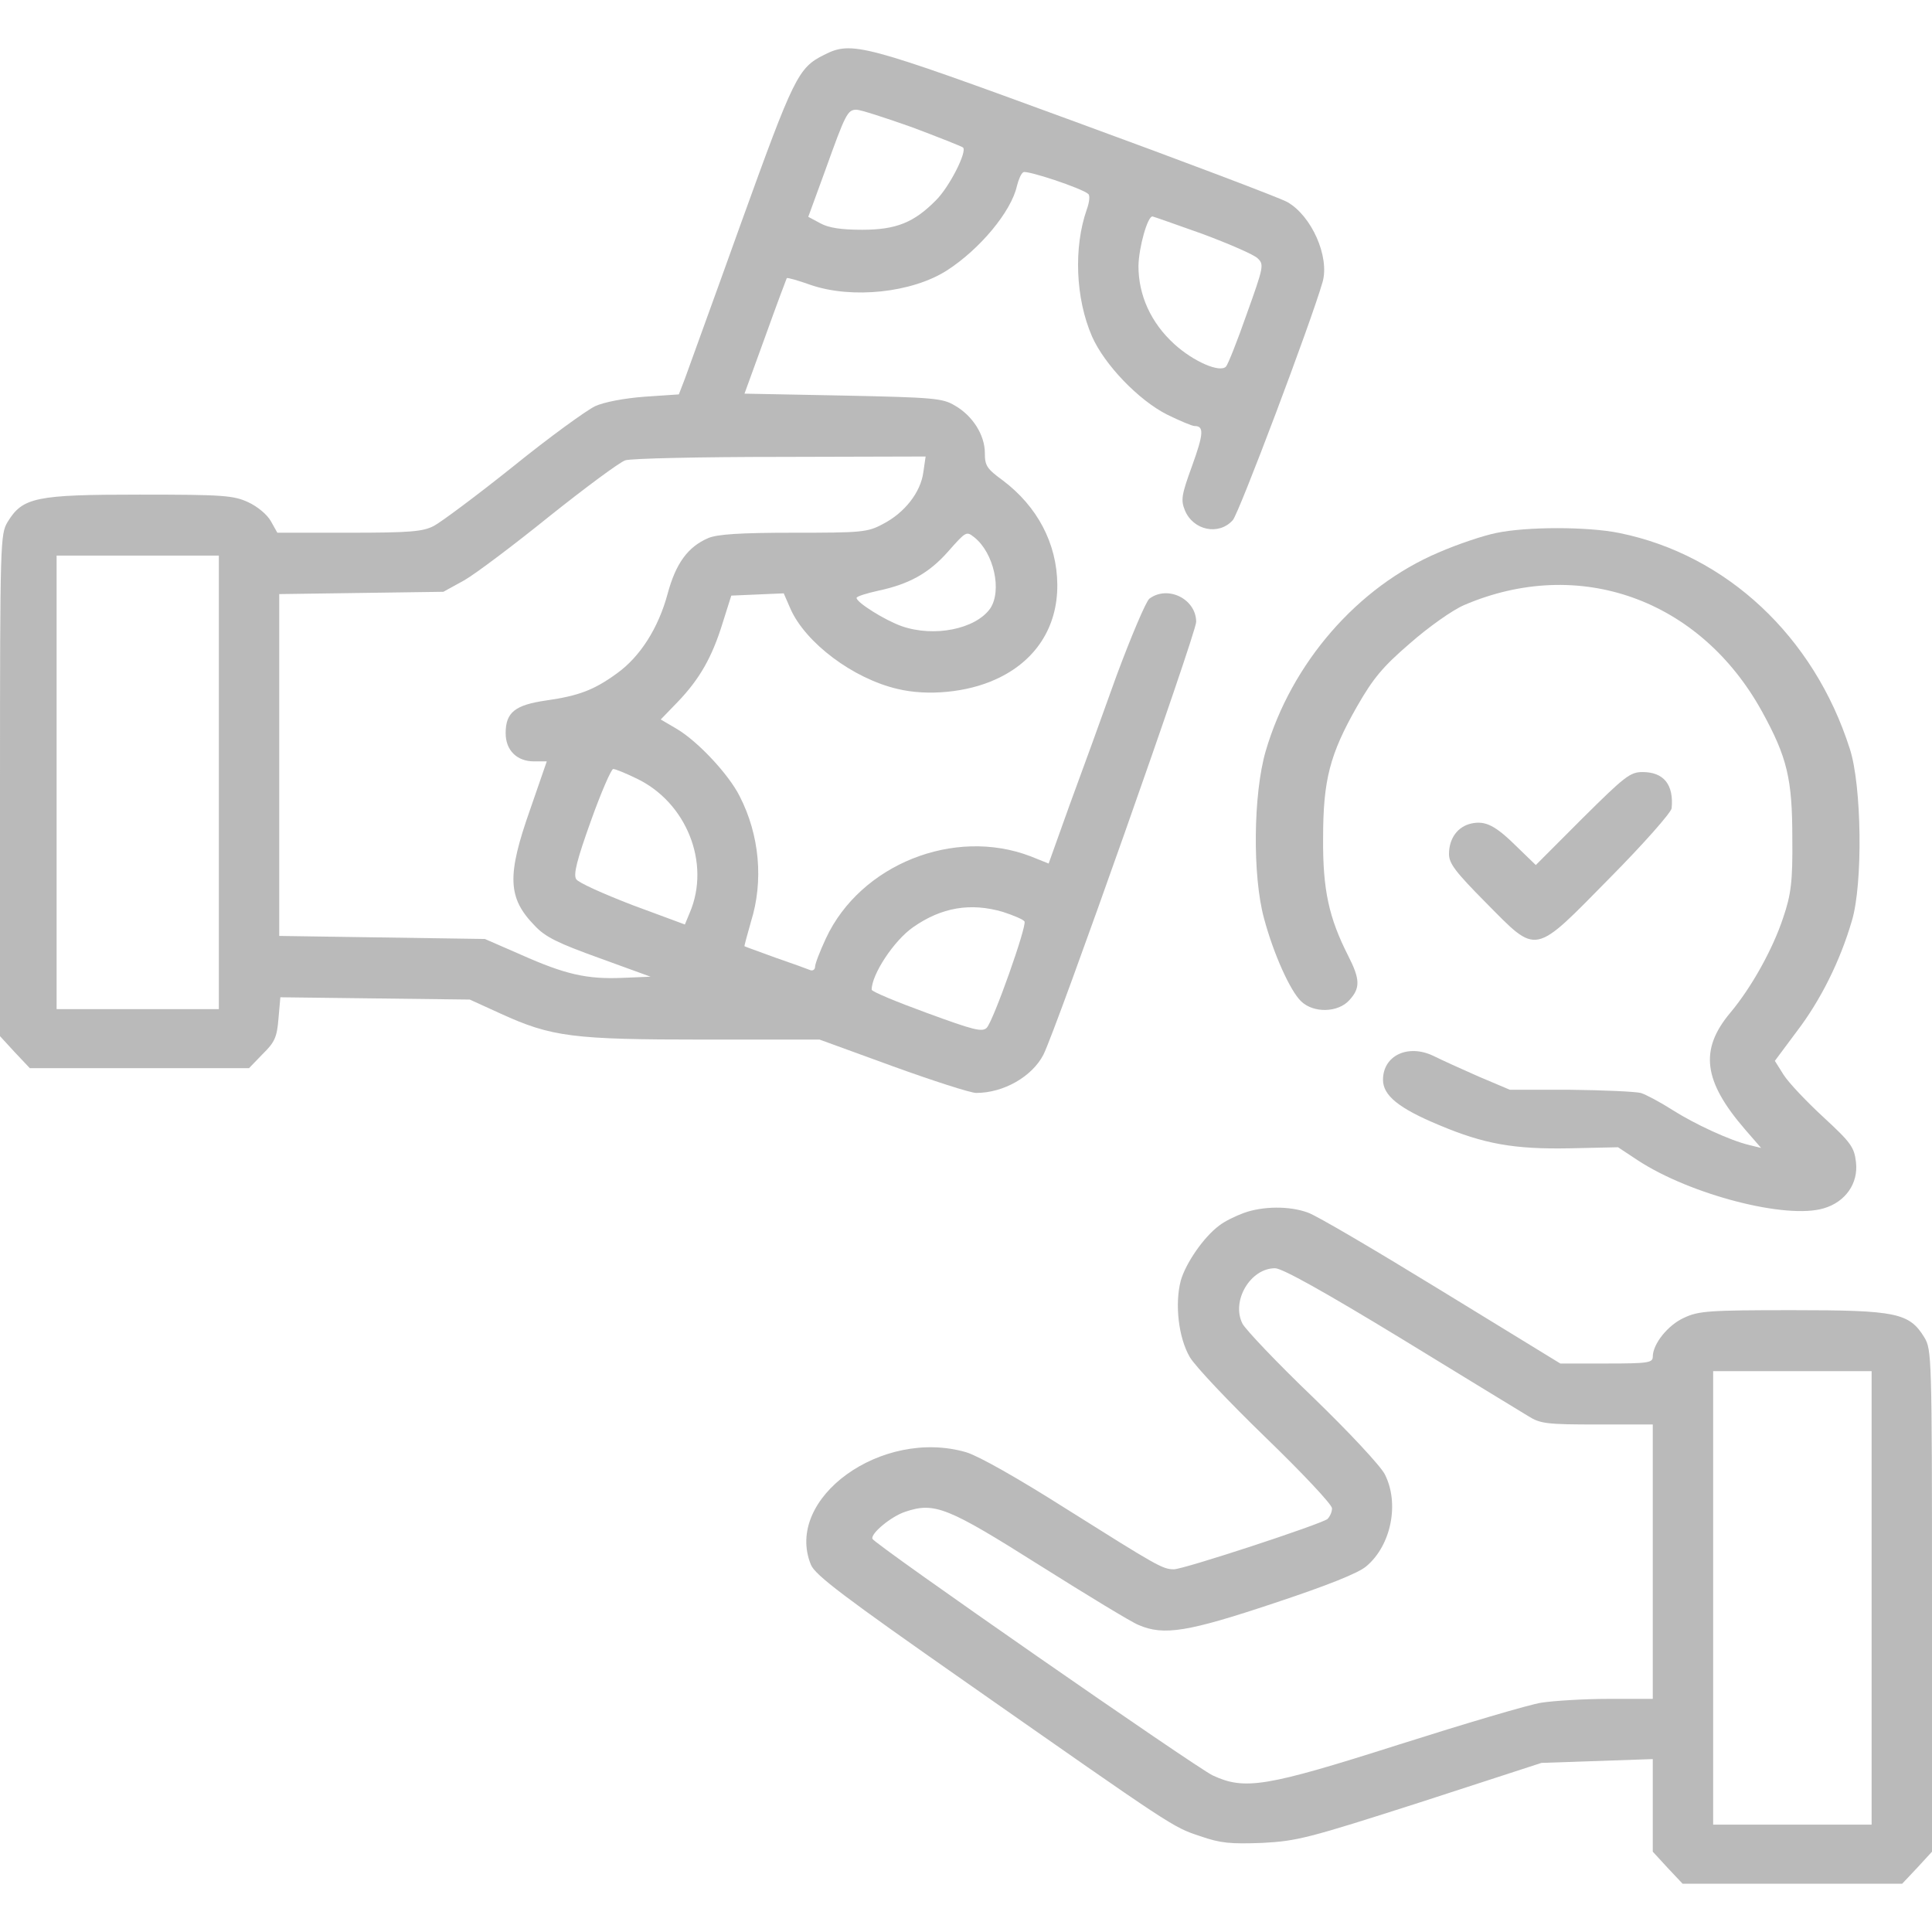
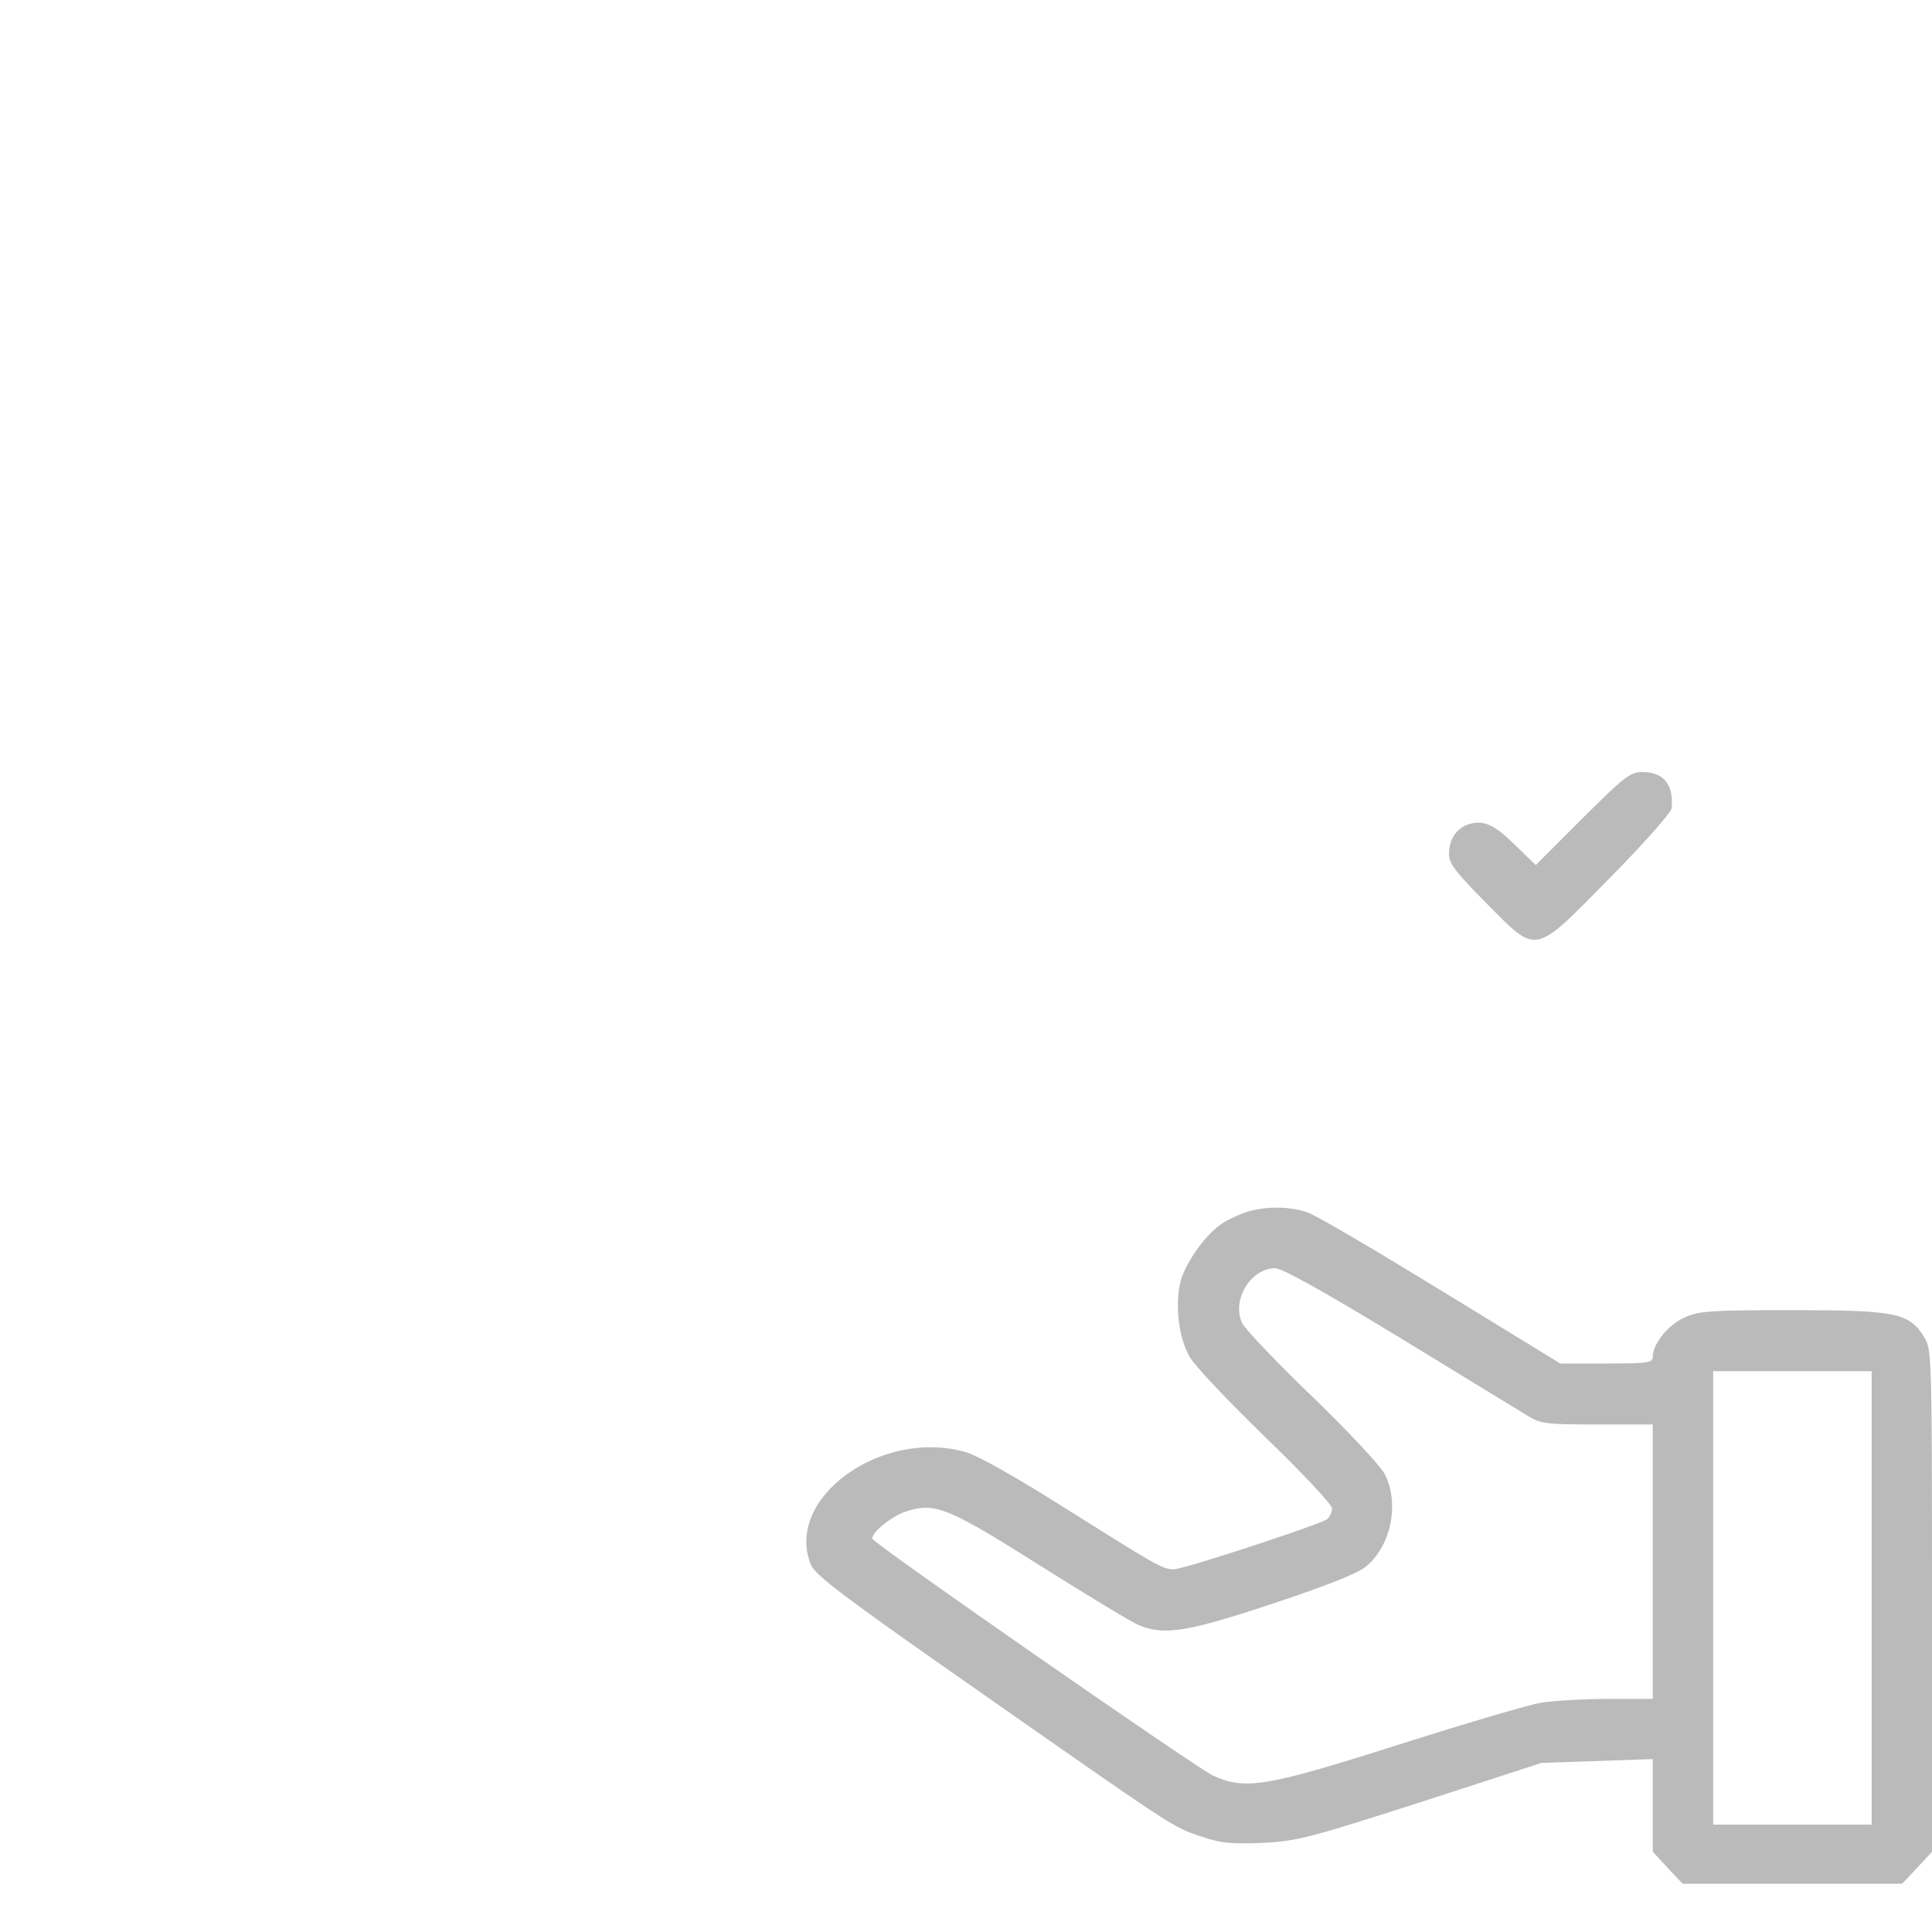
<svg xmlns="http://www.w3.org/2000/svg" width="80" height="80" viewBox="0 0 80 80" fill="none">
-   <path d="M34.125 2.271C33.047 2.808 32.875 3.171 30.688 9.23C29.547 12.418 28.484 15.321 28.359 15.684L28.109 16.331L26.703 16.426C25.859 16.489 25.016 16.647 24.641 16.82C24.281 16.994 22.75 18.099 21.25 19.314C19.75 20.513 18.266 21.618 17.969 21.775C17.516 22.012 17 22.059 14.453 22.059H11.484L11.219 21.586C11.062 21.302 10.656 20.971 10.281 20.797C9.672 20.513 9.234 20.481 5.781 20.481C1.469 20.481 0.938 20.592 0.312 21.618C0.016 22.122 0 22.391 0 32.522V42.905L0.609 43.568L1.234 44.23H10.312L10.875 43.647C11.375 43.157 11.469 42.952 11.531 42.179L11.609 41.295L19.453 41.39L20.734 41.974C22.844 42.937 23.719 43.047 29.141 43.047H33.938L36.969 44.152C38.625 44.751 40.188 45.256 40.422 45.256C41.562 45.256 42.734 44.578 43.203 43.678C43.734 42.637 49.531 26.225 49.531 25.752C49.531 24.805 48.359 24.221 47.594 24.789C47.453 24.9 46.844 26.336 46.234 27.977C45.641 29.634 44.766 32.048 44.281 33.358L43.422 35.757L42.672 35.457C39.5 34.242 35.625 35.804 34.203 38.849C33.953 39.386 33.75 39.907 33.75 40.033C33.75 40.144 33.656 40.207 33.562 40.175C33.453 40.128 32.797 39.891 32.109 39.654C31.422 39.402 30.844 39.197 30.828 39.181C30.812 39.181 30.938 38.723 31.094 38.171C31.625 36.483 31.453 34.573 30.625 32.964C30.172 32.064 28.906 30.707 28.031 30.186L27.359 29.792L28.062 29.066C28.969 28.119 29.484 27.22 29.922 25.799L30.281 24.663L32.453 24.569L32.734 25.215C33.359 26.62 35.328 28.103 37.172 28.529C38.422 28.829 40.047 28.671 41.219 28.135C42.875 27.393 43.797 25.973 43.781 24.206C43.766 22.501 42.953 20.971 41.531 19.898C40.859 19.408 40.781 19.282 40.781 18.761C40.781 18.02 40.281 17.215 39.531 16.789C39.031 16.489 38.656 16.457 34.906 16.379L30.828 16.3L31.688 13.933C32.156 12.623 32.562 11.55 32.578 11.518C32.609 11.487 33.047 11.613 33.578 11.802C35.297 12.386 37.766 12.118 39.203 11.203C40.578 10.319 41.875 8.757 42.109 7.699C42.172 7.447 42.281 7.179 42.375 7.131C42.516 7.037 44.797 7.794 45.062 8.031C45.141 8.094 45.109 8.378 45 8.678C44.453 10.24 44.531 12.355 45.219 13.933C45.734 15.1 47.141 16.568 48.328 17.168C48.844 17.42 49.359 17.641 49.469 17.641C49.859 17.641 49.844 17.957 49.359 19.298C48.922 20.497 48.891 20.702 49.062 21.128C49.406 21.965 50.469 22.186 51.047 21.539C51.297 21.27 54.281 13.365 54.766 11.676C55.062 10.635 54.312 8.93 53.297 8.362C52.984 8.189 49.031 6.69 44.5 5.033C35.719 1.813 35.281 1.687 34.125 2.271ZM37.766 5.269C38.859 5.68 39.812 6.058 39.875 6.106C40.062 6.263 39.312 7.747 38.75 8.299C37.844 9.214 37.109 9.514 35.703 9.514C34.828 9.514 34.312 9.435 33.969 9.246L33.469 8.978L34.172 7.053C35.016 4.701 35.094 4.543 35.469 4.543C35.625 4.543 36.656 4.875 37.766 5.269ZM49.797 9.688C50.891 10.098 51.922 10.54 52.078 10.698C52.344 10.95 52.328 11.045 51.625 13.002C51.234 14.122 50.844 15.1 50.766 15.179C50.516 15.447 49.422 14.974 48.625 14.248C47.656 13.365 47.141 12.228 47.141 11.013C47.156 10.24 47.516 8.962 47.719 8.962C47.75 8.962 48.688 9.293 49.797 9.688ZM38.234 19.55C38.125 20.387 37.453 21.239 36.562 21.697C35.922 22.044 35.672 22.059 32.859 22.059C30.641 22.059 29.703 22.122 29.328 22.28C28.484 22.643 27.984 23.322 27.641 24.6C27.266 25.989 26.516 27.188 25.547 27.882C24.594 28.577 23.953 28.813 22.625 29.003C21.328 29.192 20.938 29.492 20.938 30.36C20.938 31.07 21.406 31.527 22.109 31.527H22.641L21.953 33.516C20.984 36.261 21.016 37.177 22.141 38.329C22.578 38.802 23.109 39.055 24.812 39.67L26.938 40.443L25.781 40.491C24.297 40.554 23.406 40.349 21.562 39.528L20.078 38.881L11.562 38.755V24.6L18.359 24.505L19.219 24.032C19.688 23.764 21.281 22.564 22.766 21.365C24.25 20.182 25.656 19.14 25.891 19.061C26.125 18.982 29.031 18.919 32.328 18.919L38.328 18.903L38.234 19.55ZM40.344 22.249C41.156 22.896 41.5 24.458 41 25.2C40.391 26.052 38.672 26.399 37.328 25.925C36.625 25.673 35.469 24.947 35.469 24.758C35.469 24.695 35.875 24.569 36.375 24.458C37.641 24.19 38.469 23.732 39.25 22.848C40.016 21.98 40.016 21.996 40.344 22.249ZM9.062 41.785H2.344V23.006H9.062V41.785ZM26.328 32.222C28.422 33.2 29.438 35.741 28.562 37.792L28.359 38.281L26.188 37.477C25 37.019 23.938 36.546 23.859 36.404C23.734 36.214 23.891 35.599 24.469 33.989C24.891 32.806 25.312 31.843 25.391 31.843C25.484 31.843 25.906 32.017 26.328 32.222ZM41.531 37.761C41.969 37.903 42.375 38.076 42.422 38.155C42.531 38.329 41.141 42.258 40.859 42.558C40.672 42.747 40.312 42.653 38.375 41.942C37.125 41.485 36.094 41.059 36.094 40.98C36.094 40.349 37.016 38.944 37.812 38.392C38.984 37.571 40.188 37.366 41.531 37.761Z" fill="#BABABA" />
-   <path d="M61.953 22.07C61.436 22.173 60.368 22.528 59.558 22.882C56.217 24.301 53.478 27.449 52.41 31.1C51.893 32.873 51.859 36.273 52.341 38.031C52.737 39.509 53.426 41.031 53.874 41.46C54.391 41.962 55.407 41.933 55.872 41.416C56.337 40.913 56.32 40.544 55.821 39.568C55.028 38.002 54.77 36.849 54.787 34.706C54.787 32.297 55.063 31.233 56.2 29.238C56.854 28.099 57.25 27.612 58.387 26.636C59.162 25.956 60.144 25.262 60.626 25.055C65.38 23.015 70.392 24.804 72.959 29.459C74.01 31.366 74.216 32.267 74.216 34.706C74.234 36.494 74.165 37.041 73.837 38.002C73.407 39.302 72.528 40.884 71.65 41.933C70.358 43.47 70.53 44.771 72.27 46.781L72.924 47.534L72.442 47.416C71.633 47.224 70.169 46.544 69.239 45.953C68.756 45.643 68.171 45.332 67.947 45.258C67.706 45.199 66.396 45.14 65.019 45.125H62.521L61.229 44.578C60.523 44.268 59.679 43.884 59.352 43.721C58.301 43.219 57.267 43.706 57.267 44.712C57.267 45.362 57.922 45.894 59.593 46.588C61.453 47.372 62.693 47.593 65.001 47.549L66.999 47.505L67.826 48.052C69.996 49.47 73.975 50.505 75.525 50.032C76.421 49.766 76.955 48.998 76.852 48.126C76.783 47.505 76.645 47.313 75.508 46.263C74.802 45.613 74.061 44.83 73.855 44.505L73.493 43.928L74.406 42.702C75.388 41.416 76.197 39.79 76.68 38.135C77.145 36.612 77.093 32.504 76.593 30.996C75.112 26.356 71.495 22.971 67.051 22.07C65.742 21.803 63.21 21.803 61.953 22.07Z" fill="#BABABA" />
  <path d="M65.516 33.895L63.594 35.82L62.844 35.094C61.922 34.179 61.516 33.973 60.922 34.1C60.359 34.226 60 34.715 60 35.362C60 35.757 60.266 36.104 61.531 37.382C63.688 39.56 63.469 39.591 66.672 36.34C68.062 34.936 69.203 33.642 69.219 33.468C69.312 32.49 68.891 31.969 68.016 31.969C67.5 31.969 67.281 32.143 65.516 33.895Z" fill="#BABABA" />
  <path d="M51.5 50.227C51.156 50.353 50.703 50.574 50.484 50.748C49.844 51.221 49.094 52.31 48.891 53.036C48.641 53.998 48.797 55.387 49.266 56.192C49.484 56.571 50.906 58.07 52.406 59.522C53.938 61.005 55.156 62.299 55.156 62.457C55.156 62.614 55.062 62.804 54.969 62.898C54.688 63.119 49.016 64.981 48.609 64.981C48.141 64.981 47.906 64.839 44.141 62.472C42.125 61.194 40.531 60.295 40.016 60.137C36.516 59.111 32.453 62.046 33.578 64.792C33.75 65.218 34.938 66.118 40.062 69.7C48.609 75.68 48.547 75.649 49.688 76.028C50.547 76.327 50.953 76.359 52.266 76.311C53.719 76.233 54.156 76.122 58.828 74.623L63.828 72.998L68.438 72.84V76.674L69.047 77.337L69.672 78H78.766L79.391 77.337L80 76.674V66.291C80 56.16 79.984 55.892 79.688 55.387C79.062 54.361 78.531 54.251 74.219 54.251C70.781 54.251 70.328 54.282 69.734 54.566C69.062 54.866 68.438 55.655 68.438 56.176C68.438 56.429 68.25 56.46 66.531 56.46H64.609L59.688 53.446C56.984 51.789 54.5 50.322 54.156 50.211C53.391 49.927 52.281 49.943 51.5 50.227ZM57.984 55.403C60.594 56.997 62.984 58.464 63.281 58.638C63.781 58.953 64.047 58.985 66.141 58.985H68.438V70.347H66.609C65.594 70.347 64.344 70.425 63.828 70.504C63.312 70.583 60.656 71.372 57.922 72.24C52.422 73.992 51.547 74.134 50.219 73.518C49.516 73.187 36.203 63.94 36.125 63.719C36.047 63.498 36.906 62.788 37.484 62.599C38.703 62.188 39.234 62.409 43.062 64.824C45.016 66.054 46.859 67.175 47.141 67.285C48.188 67.743 49.203 67.569 52.75 66.386C54.984 65.644 56.25 65.139 56.578 64.855C57.609 63.987 57.953 62.251 57.344 61.052C57.172 60.705 55.859 59.3 54.375 57.864C52.891 56.444 51.594 55.072 51.453 54.819C50.969 53.888 51.766 52.515 52.797 52.515C53.094 52.515 54.844 53.493 57.984 55.403ZM77.5 75.554H70.938V56.776H77.5V75.554Z" fill="#BABABA" />
</svg>